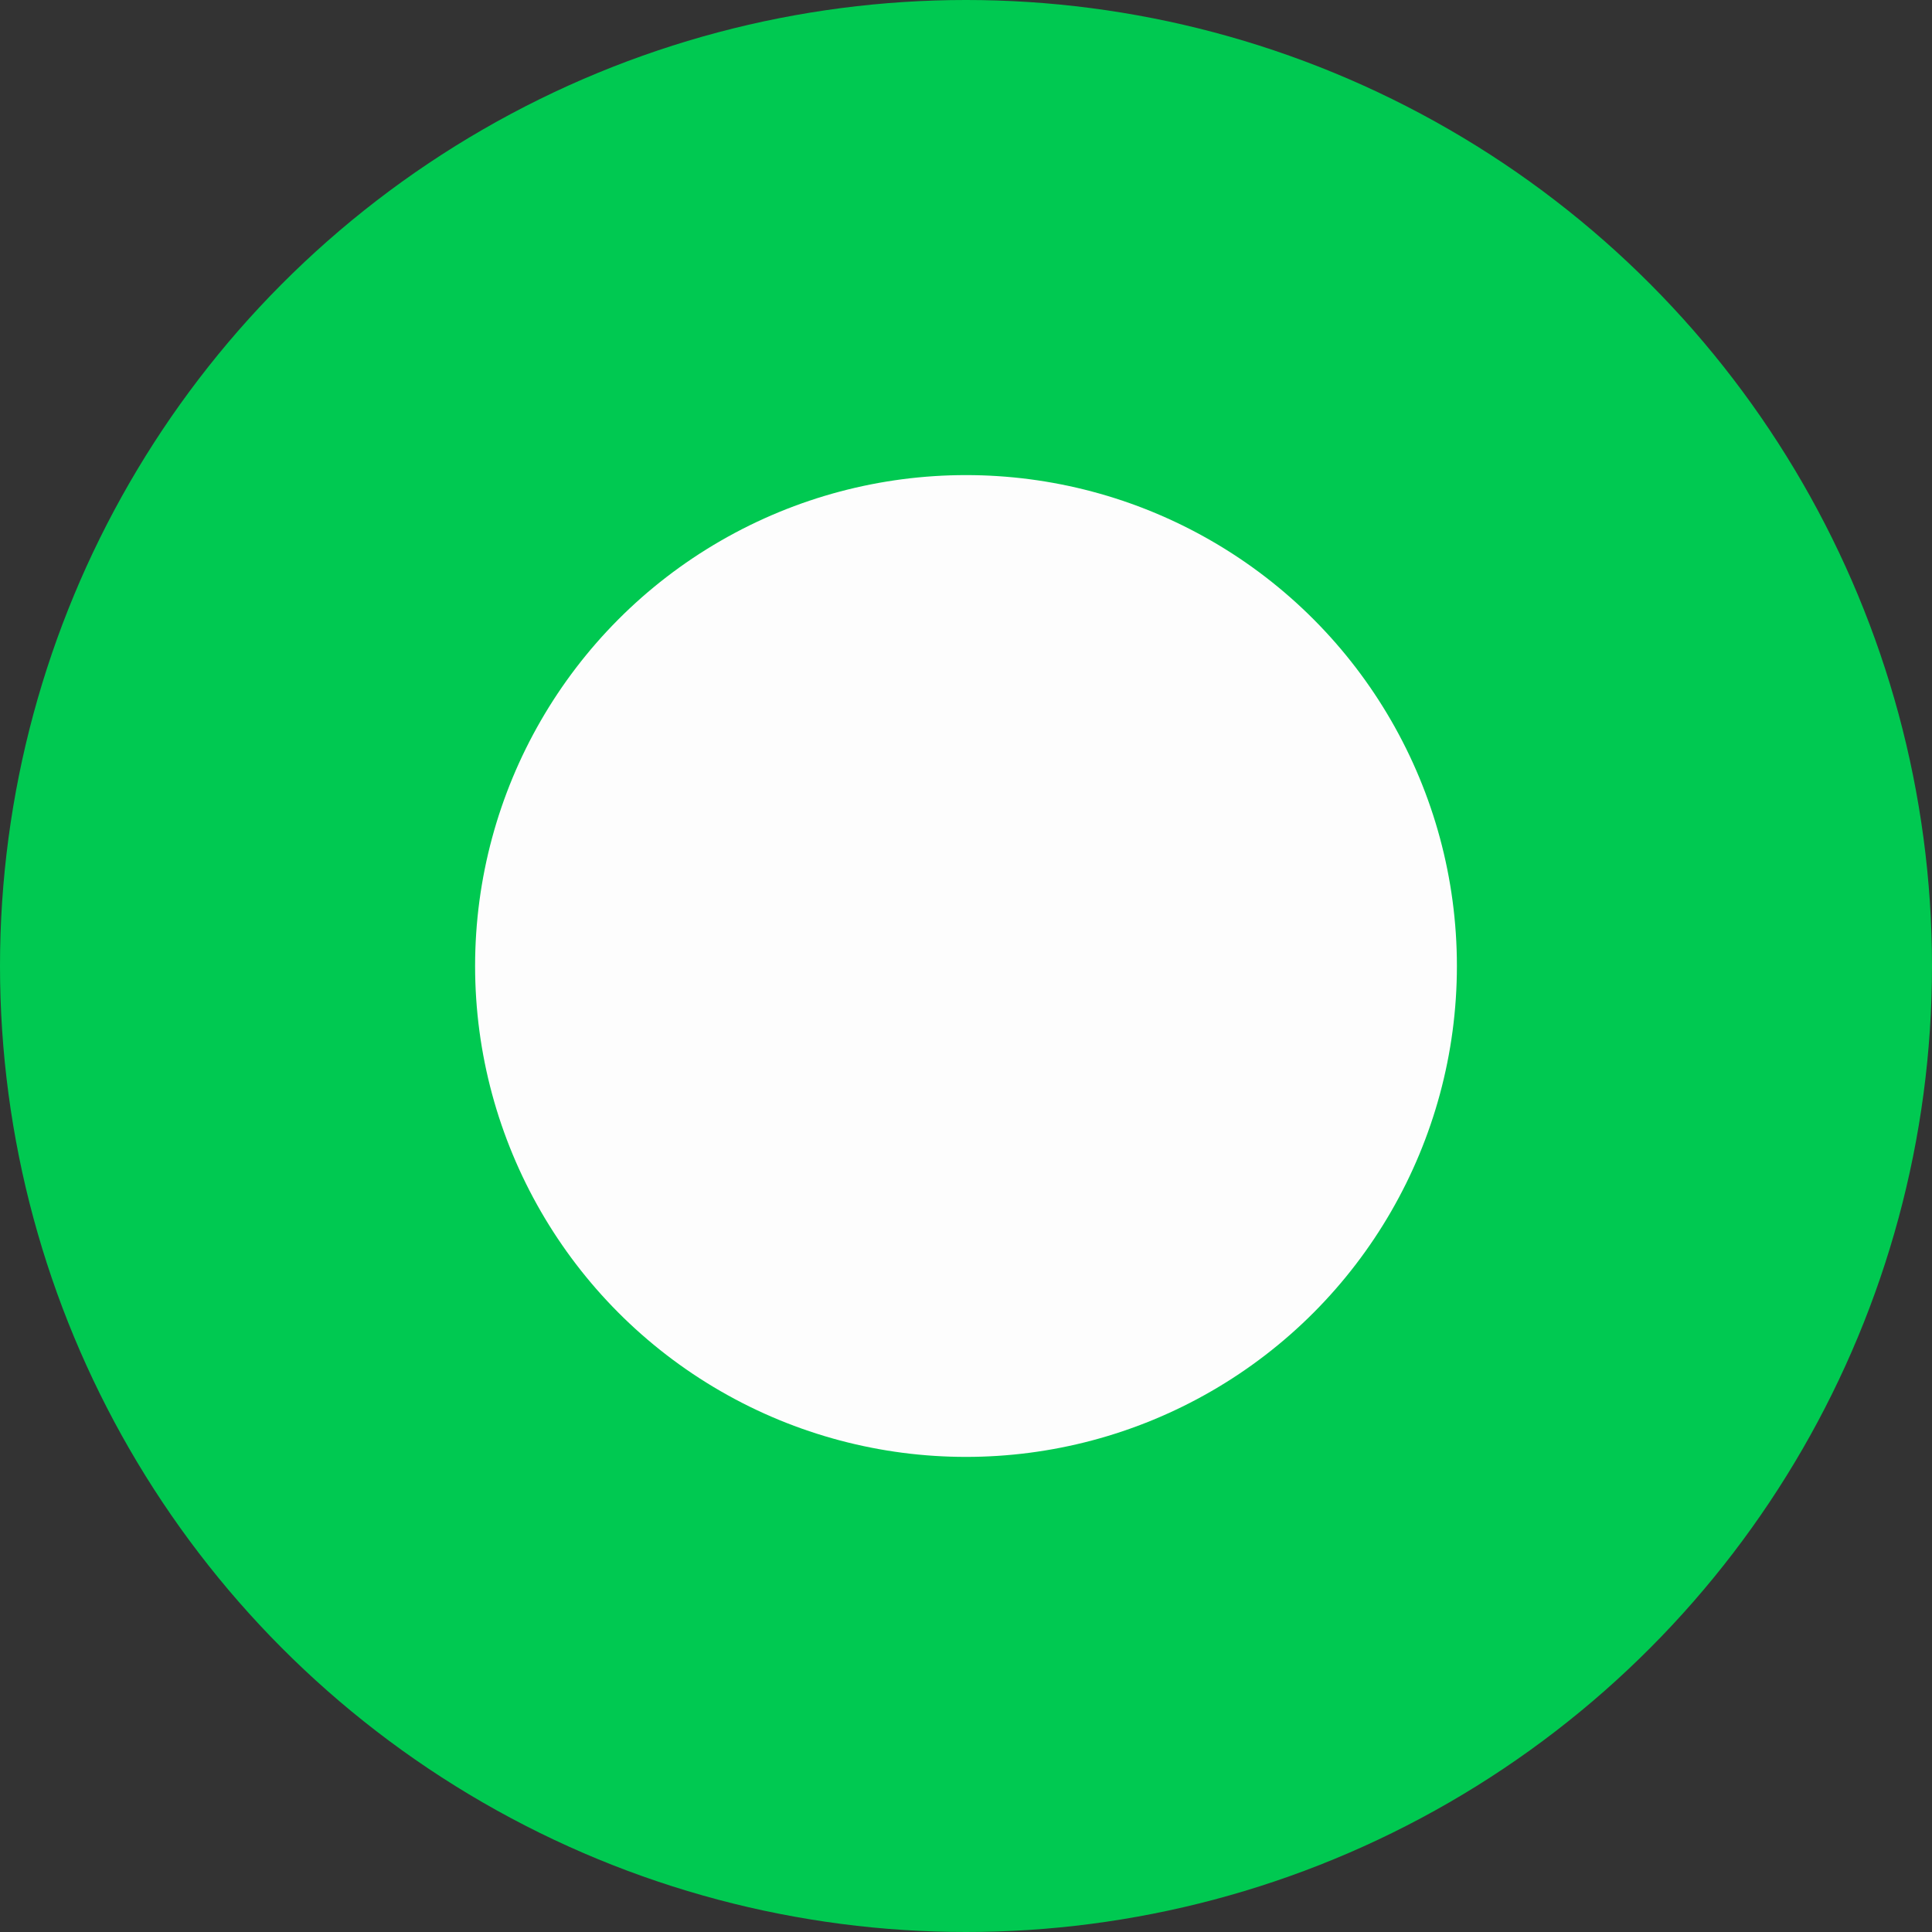
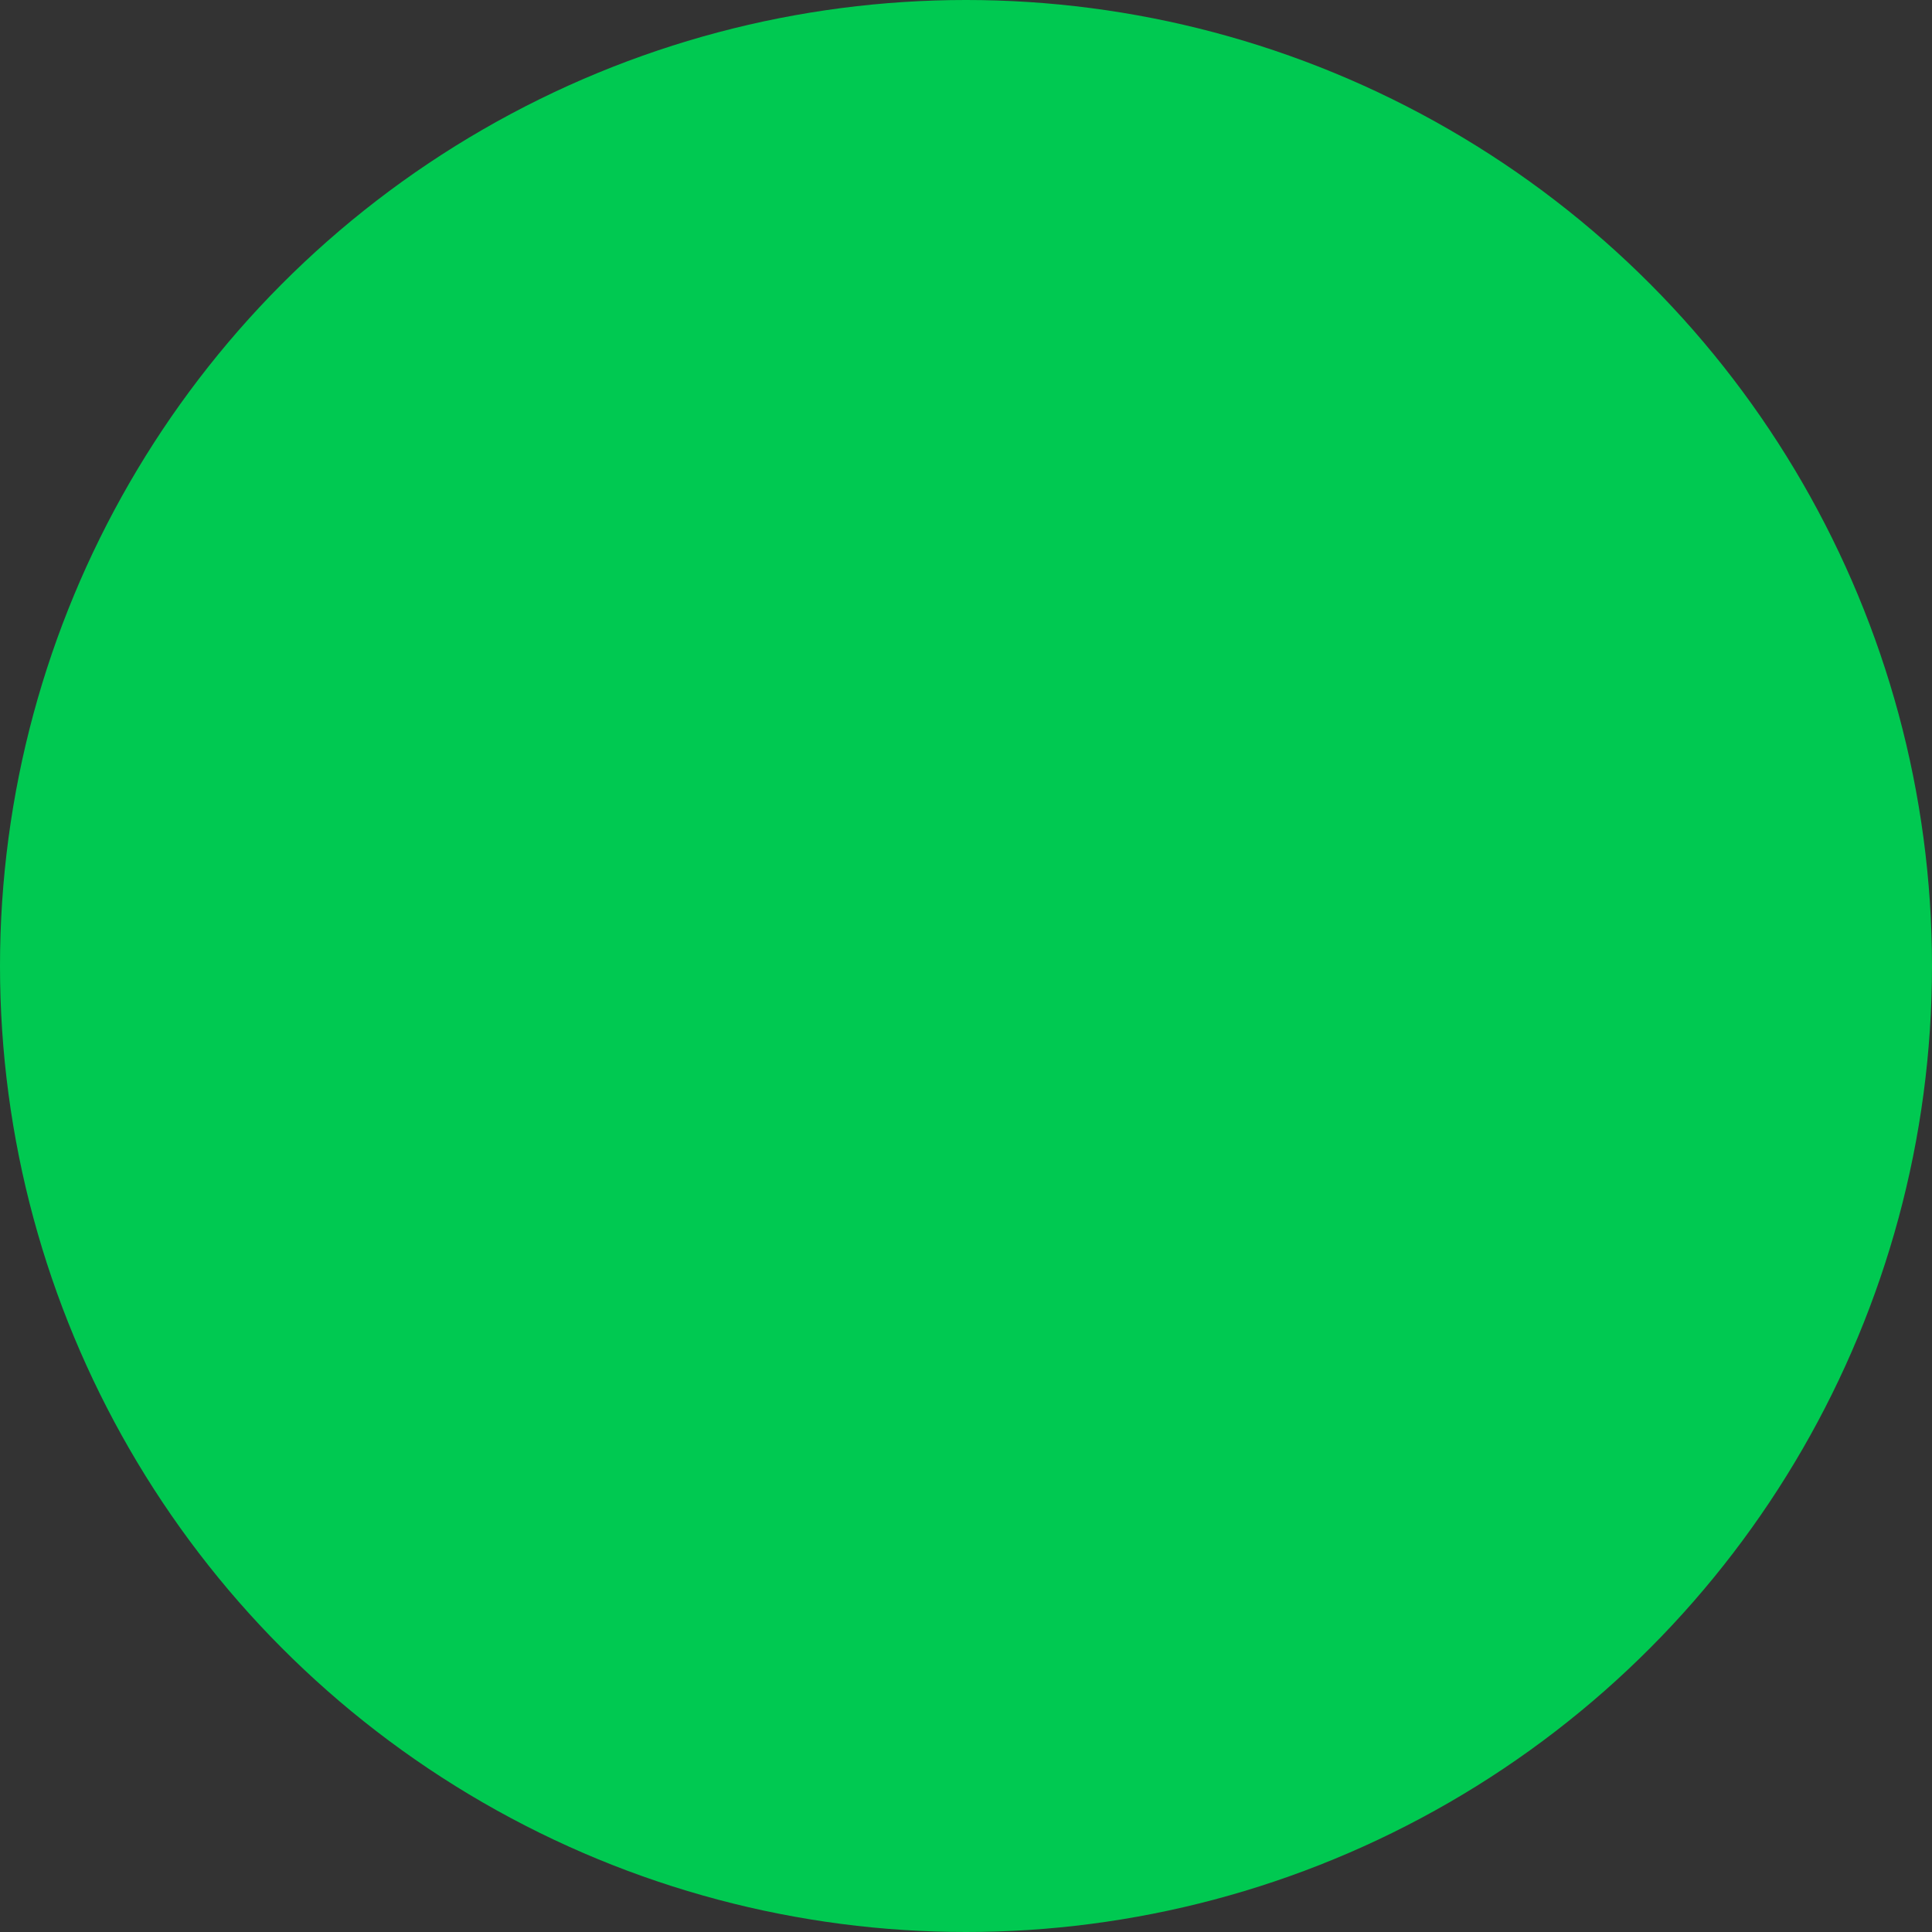
<svg xmlns="http://www.w3.org/2000/svg" width="55" height="55" fill="none" viewBox="0 0 55 55">
  <rect x="0" y="0" width="55" height="55" fill="#333333" stroke="none" />
  <circle cx="27.5" cy="27.5" r="27.5" fill="#00c951" />
-   <circle cx="27.5" cy="27.5" r="13.975" fill="#FDFDFD" />
</svg>